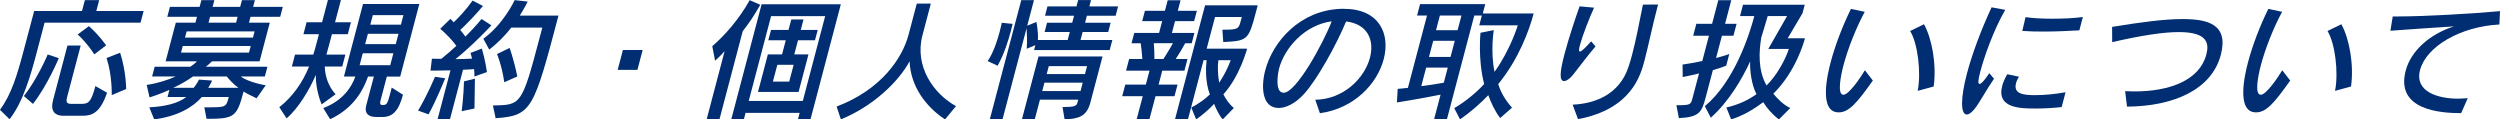
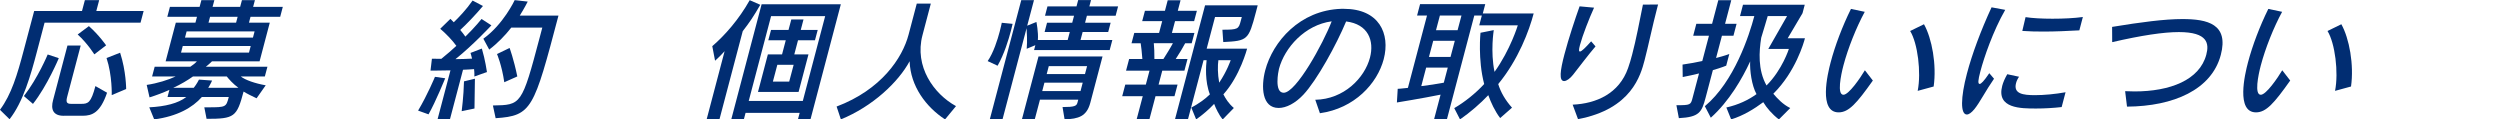
<svg xmlns="http://www.w3.org/2000/svg" id="_レイヤー_2" data-name="レイヤー 2" viewBox="0 0 583.79 27.88">
  <defs>
    <style>
      .cls-1 {
        fill: #012d72;
      }
    </style>
  </defs>
  <g id="_メイン" data-name="メイン">
    <g>
      <path class="cls-1" d="M10.41,5.29l-1.82,6.9c-1.4,5.32-3.2,11.66-6.36,15.65l-2.24-2.2c2.67-3.56,4.04-8.17,5.56-13.92L7.98,2.57h11.17L19.82.03h3.34l-.67,2.54h11.05l-.72,2.72H10.41ZM5.58,22.43c3.28-4.21,5.56-9.71,5.56-9.71l2.59.87s-2.69,6.44-6.03,10.67l-2.12-1.83ZM14.89,27.04c-2.51,0-3.07-1.52-2.5-3.65l3.36-12.75h3.09l-3.14,11.91c-.32,1.21-.2,1.7.88,1.7h2.41c1.58,0,2.26-.25,3.29-4.15l2.72,1.55c-1.61,4.7-3.49,5.38-5.72,5.38h-4.39ZM22.02,12.69s-1.54-2.51-3.88-4.64l2.62-1.95c2.41,2.13,4.02,4.49,4.02,4.49l-2.75,2.1ZM26.09,22.21s.15-4.55-1.21-8.66l3.17-1.24c1.42,4.36,1.41,8.48,1.41,8.48l-3.38,1.42Z" />
      <path class="cls-1" d="M59.93,22.96c-1.24-.59-2.25-1.08-3.05-1.58-1.57,5.94-2.15,6.37-8.64,6.37l-.53-2.69h.99c4.05,0,4.11-.09,4.7-2.32l.02-.09h-6.28c-2.17,2.48-5.77,4.52-11.13,5.23l-1.15-2.82c3.73-.19,6.74-.93,8.65-2.41h-4.39l.44-1.67c-1.27.59-3.13,1.3-4.64,1.76l-.66-2.91c2.51-.37,5.08-1.18,6.77-1.98h-5.51l.6-2.26h8.32c.71-.46,1.19-.87,1.54-1.27h-7.3l2.38-9.03h4.58l.36-1.36h-6.93l.61-2.32h6.93l.42-1.58h3.03l-.42,1.58h6.44l.42-1.58h3.03l-.42,1.58h6.93l-.61,2.32h-6.93l-.36,1.36h4.86l-2.38,9.03h-11.11s-.71.71-1.45,1.27h14.39l-.6,2.26h-5.63c1.05.84,3.37,1.64,5.83,2.07l-2.13,3.03ZM45.07,17.85c-1.11.8-2.95,1.92-4.63,2.66h4.8c.73-.9,1.22-1.92,1.22-1.92l3.07.22s-.39.9-.91,1.7h7.06c-1.27-.93-2.27-2.07-2.73-2.66h-7.86ZM58.55,10.74h-15.87l-.41,1.55h15.87l.41-1.55ZM59.45,7.33h-15.87l-.38,1.45h15.87l.38-1.45ZM55.49,3.93h-6.44l-.36,1.36h6.44l.36-1.36Z" />
-       <path class="cls-1" d="M75.12,24.38s-1.41-3.09-1.38-6.87c-1.34,3.19-4.08,7.86-6.82,10.12l-1.7-2.6c3.03-2.35,5.45-5.75,6.96-9.5h-4.02l.73-2.78h4.27c.27-.8.45-1.45.65-2.23l.67-2.54h-3.62l.73-2.78h3.62l1.37-5.2h3.03l-1.37,5.2h3.71l-.73,2.78h-3.71l-.67,2.54c-.2.77-.4,1.52-.62,2.23h4.43l-.73,2.78h-4.08c.13,4.21,2.53,6.47,2.53,6.47l-3.26,2.38ZM87.84,27.32c-1.98,0-2.76-1.02-2.34-2.63l1.8-6.81h-1.36c-.96,2.69-3.02,7.24-8.85,9.96l-1.6-2.6c4.67-1.76,6.68-5.04,7.48-7.36h-2.66L84.77.93h13.15l-4.47,16.95h-3.12l-1.49,5.66c-.24.9.2.99.42.99h.09c.96,0,1.13-.31,1.7-2.44l.43-1.64,2.62,1.67c-.99,3.74-2.39,5.2-4.81,5.2h-1.45ZM91.86,12.44h-7.15l-.73,2.78h7.15l.73-2.78ZM93.06,7.89h-7.15l-.64,2.41h7.15l.64-2.41ZM94.21,3.53h-7.15l-.59,2.23h7.15l.59-2.23Z" />
      <path class="cls-1" d="M97.63,25.83c2.23-3.74,3.94-7.89,3.94-7.89l2.39.34s-2.23,5.51-3.89,8.42l-2.43-.87ZM102.17,27.88l3.02-11.45c-2.52.06-4.66.06-4.66.06l.33-2.78s.86.03,2.19.03c1.26-1.02,2.42-2.01,3.52-3.03-.86-1.21-2.38-2.82-3.77-3.99l2.38-2.32c.27.28.54.53.78.8,1.16-1.11,2.91-2.94,4.4-5.07l2.42,1.27c-1.68,2.01-3.97,4.39-5.31,5.6.45.53.89,1.08,1.2,1.55,2.34-2.29,3.78-4.12,3.78-4.12l2.3,1.49s-4.24,4.58-8.39,7.89c.93,0,3.02-.06,3.87-.12-.11-.53-.36-1.33-.36-1.33l2.65-1.02c.79,2.63,1.19,5.48,1.19,5.48l-2.94,1.05s.05-.77-.07-1.73c-.6.06-1.8.12-2.58.15l-3.06,11.6h-2.88ZM107.81,25.96s.46-3.5.54-6.96l2.55-.62c-.04,3.77-.1,6.96-.1,6.96l-2.98.62ZM115.09,24.63c6.62-.12,6.75-.03,10.96-15.96l.59-2.23h-7.24c-1.44,1.83-3.19,3.65-5.16,5.14l-1.37-2.54C117.55,5.69,120.19.03,120.19.03l3.04.34s-.68,1.39-1.86,3.28h9.04c-5.75,21.78-6.2,23.39-14.67,23.95l-.64-2.97ZM117.76,19.21c-.58-4.02-1.7-6.59-1.7-6.59l2.94-1.42s.98,2.63,1.8,6.65l-3.05,1.36Z" />
-       <path class="cls-1" d="M144.24,16.31l1.22-4.64h4.61l-1.22,4.64h-4.61Z" />
      <path class="cls-1" d="M165.01,27.88l4.2-15.93c-1.1,1.24-2.23,2.23-2.23,2.23l-.65-3.4c2.96-2.54,6.24-6.28,8.74-10.74l2.47,1.08c-1.55,2.69-2.51,4.12-4.1,6.16l-5.44,20.61h-3ZM186.33,27.88l.4-1.52h-12.63l-.4,1.52h-2.94l7.09-26.89h18.5l-7.09,26.89h-2.94ZM192.69,3.77h-12.63l-5.22,19.8h12.63l5.22-19.8ZM177,21.47l2.31-8.76h3.31l.87-3.31h-4.08l.64-2.41h4.08l.65-2.44h2.85l-.64,2.44h3.96l-.64,2.41h-3.96l-.87,3.31h3.31l-2.31,8.76h-9.47ZM185.33,15.13h-3.81l-1.04,3.93h3.81l1.04-3.93Z" />
      <path class="cls-1" d="M220.68,27.88c-4.41-2.88-8.08-7.73-8.27-13.58-2.61,4.86-8.63,10.55-16.05,13.58l-1-3c10.41-3.93,15.36-11.29,16.81-16.8l1.91-7.24h3.28l-1.95,7.39c-1.93,7.3,2.64,13.71,7.83,16.55l-2.55,3.09Z" />
      <path class="cls-1" d="M230.64,14.26c1.36-1.98,2.3-4.95,2.82-6.93.31-1.18.47-2.01.47-2.01l2.53.25s-.14.65-.4,1.64c-.52,1.98-1.56,5.44-3.11,8.14l-2.31-1.08ZM241.47,11.7l.3-1.15-2.02.84c.17-1.83.03-3.87-.03-4.8l-5.62,21.29h-2.97L238.48.03h2.97l-1.58,5.97,2.15-.87s.49,2.38.34,4.21h6.96l.49-1.86h-5.88l.57-2.17h5.88l.43-1.64h-6.78l.57-2.17h6.78l.39-1.48h3l-.39,1.48h6.71l-.57,2.17h-6.71l-.43,1.64h5.97l-.57,2.17h-5.97l-.49,1.86h7.43l-.62,2.35h-17.67ZM248.11,25c2.82,0,3.28-.25,3.49-1.02l.19-.71h-8.94l-1.22,4.61h-3l3.88-14.7h14.95l-2.85,10.8c-.85,3.22-2.76,3.77-6.01,3.9l-.48-2.88ZM252.83,19.31h-8.94l-.51,1.95h8.94l.51-1.95ZM253.85,15.44h-8.94l-.49,1.86h8.94l.49-1.86Z" />
      <path class="cls-1" d="M265.42,27.88l1.43-5.41h-4.8l.72-2.72h4.8l.86-3.25h-5.48l.72-2.72h3.09c-.09-1.42-.28-2.94-.39-3.68h-2.14l.64-2.41h5.79l.73-2.75h-4.67l.64-2.41h4.67l.65-2.47h3l-.65,2.47h4.46l-.64,2.41h-4.46l-.73,2.75h5.26l-.64,2.41h-1.52c-.39.77-1.32,2.32-2.21,3.68h2.75l-.72,2.72h-5.17l-.86,3.25h4.43l-.72,2.72h-4.43l-1.43,5.41h-3ZM271.68,13.77c.62-.96,1.7-2.69,2.21-3.68h-4.46c.09.96.16,2.23.14,3.68h2.1ZM285.5,27.88c-.82-.99-1.6-2.6-1.98-3.62-1.12,1.21-2.65,2.54-4.2,3.62l-1.13-2.75c1.69-.9,3.21-1.98,4.34-3.09-1.2-3.06-.91-6.74-.77-7.98h-.71l-3.65,13.83h-3.03l7.03-26.64h12.29l-.42,1.61c-1.71,6.47-1.92,6.68-7.62,6.96l-.2-2.88c3.65,0,3.79-.15,4.29-2.07l.24-.9h-6.25l-1.95,7.39h9.44s-1.66,6.4-5.54,10.67c.53,1.02,1.18,2.1,2.44,3.19l-2.59,2.66ZM284.51,14.05c-.17,1.24-.19,3.19.19,5.26,1.82-2.69,2.69-5.26,2.69-5.26h-2.88Z" />
      <path class="cls-1" d="M307.13,23.3c6.69-.12,11.52-5.07,12.78-9.84,1.05-3.99-.44-7.83-5.57-8.45-2.26,5.41-6.8,13.71-9.99,17.11-1.89,2.01-4,3.09-5.77,3.09-3.93,0-4.13-4.98-3.13-8.79,1.76-6.68,8.07-14.05,17.77-14.36h.59c8.23,0,10.88,5.79,9.31,11.76-1.5,5.69-6.84,11.51-14.9,12.62l-1.09-3.16ZM298.66,16.09c-.14.53-1.16,5.57,1.1,5.57,2.91,0,9.23-11.51,11.21-16.68-6.25.83-10.99,6.13-12.31,11.11Z" />
      <path class="cls-1" d="M350.31,27.57c-1.28-1.7-2.14-3.62-2.77-5.35-1.77,1.89-4.3,4.08-6.6,5.66l-1.35-2.63c2.45-1.42,5.04-3.5,6.99-5.63-1.51-5.75-.86-11.97-.86-11.97l3.1-.62s-.82,4.98.18,9.75c3.71-5.17,5.43-10.86,5.43-10.86h-9l.6-2.29h-1.76l-6.4,24.26h-3l1.53-5.79c-4.28.87-10.2,1.83-10.2,1.83l.19-3.19s.87-.03,2.38-.22l4.46-16.89h-2.32l.7-2.66h15.22l-.57,2.17h11.88c-1.04,3.96-3.54,10.74-8.28,16.49.6,1.95,1.67,3.77,3.22,5.51l-2.78,2.44ZM338.07,15.78h-5.04l-1.14,4.33c1.66-.19,3.63-.5,5.26-.8l.93-3.53ZM339.72,9.53h-5.04l-1,3.77h5.04l1-3.77ZM341.28,3.62h-5.04l-.91,3.43h5.04l.91-3.43Z" />
      <path class="cls-1" d="M372.58,10.83c-1.79,2.1-3.61,4.55-5.24,6.62-.69.87-1.51,1.48-2.09,1.48-1.24,0-.94-2.41.08-6.28.96-3.65,2.47-8.2,3.53-11.17l3.38.31c-1.16,2.54-2.71,6.53-3.28,8.69l-.05.19c-.25.96-.24,1.36.04,1.36.37,0,1.25-.87,2.61-2.38l1.02,1.18ZM367.25,24.44c5.51-.25,10.83-2.57,12.93-8.54.35-.99.66-2.04.96-3.19.91-3.43,1.67-7.49,2.51-11.63l3.54-.03-.15.56c-1.2,4.55-2.12,9.1-3,12.44-.92,3.5-3.04,11.42-15.55,13.77l-1.25-3.37Z" />
      <path class="cls-1" d="M391.48,24.57c3.28,0,3.34-.09,3.75-1.67l1.52-5.75c-1.16.28-2.34.56-3.81.84l-.04-2.91c1.77-.25,3.23-.53,4.61-.83l1.56-5.91h-3.68l.73-2.78h3.68l1.45-5.51h3.03l-1.45,5.51h2.69l-.73,2.78h-2.69l-1.37,5.2c2.09-.53,3.09-.93,3.09-.93l-.72,2.72s-.98.43-3.12,1.05l-1.7,6.44c-.9,3.4-1.47,4.52-6.24,4.77l-.57-3ZM415.39,27.88c-1.57-1.21-2.85-2.69-3.64-4.02-2.08,1.55-4.67,3.16-7.5,4.02l-1.12-2.78c2.79-.62,5.17-1.76,7.04-3.12-1.13-2.04-1.59-5.57-1.48-7.64-1.82,3.96-4.9,9.31-9.19,13.15l-1.39-2.69c6.86-5.72,10.37-16.55,11.55-21.04h-3.34l.7-2.66h14.42l-.52,1.98-3.46,5.85h4.02l-.02.09c-.24.93-2.16,7.73-7.36,12.87.97,1.14,2.25,2.51,3.95,3.34l-2.65,2.66ZM412.93,11.42l4.38-7.67h-4.52c-.29,1.08-1,3.31-1.52,5.07-.5,3.19-.82,7.46,1.24,11.14,3.69-3.68,5.22-8.54,5.22-8.54h-4.8Z" />
      <path class="cls-1" d="M437.34,18.81c-3.75,5.29-5.61,7.43-7.99,7.43-4.7,0-2.6-8.91-1.88-11.63,1.05-3.99,2.77-8.51,4.76-12.53l3.22.68c-1.98,3.65-3.92,8.51-4.98,12.53-.61,2.32-1.53,6.84,0,6.84,1.24,0,3.89-3.84,5.01-5.72l1.87,2.41ZM447.81,21.22c.86-4.3,0-11.14-1.76-13.98l3.23-1.58c1.87,3.34,2.98,9.47,2.26,14.54l-3.74,1.02Z" />
      <path class="cls-1" d="M465.64,18.38c-1.94,2.78-3.33,5.57-4.6,7.12-.68.83-1.29,1.24-1.75,1.24-1.52,0-1.47-3.93.02-9.56,1.19-4.52,3.23-10.02,5.75-15.47l3.19.59c-2.87,5.01-4.95,11.14-5.8,14.36-.56,2.1-.62,2.94-.16,2.94.31,0,.97-.62,2.24-2.51l1.11,1.3ZM481.44,25c-1.91.22-4.02.34-5.97.34-3.59,0-9.31,0-7.92-5.29.22-.83.61-1.73,1.18-2.72l2.75.59c-.36.53-.58,1.02-.7,1.48-.66,2.51,1.64,2.82,4.42,2.82,2.13,0,4.77-.25,7.14-.68l-.91,3.46ZM485.54,7.09c-2.76.15-5.61.28-8.3.28-1.73,0-3.43-.03-5-.15l.76-3.22c1.57.25,3.89.37,6.28.37,2.51,0,5.08-.12,7.1-.4l-.82,3.12Z" />
      <path class="cls-1" d="M496.25,21.29c.73.03,1.47.06,2.21.06,8.23,0,15.18-2.63,16.75-8.6.67-2.54.4-5.26-6.41-5.26-3.59,0-8.71.77-15.57,2.35l-.02-3.56c6.76-1.11,12.27-1.83,16.42-1.83,5.88,0,10.86,1.18,8.96,8.38-2.14,8.11-11.03,12-21.9,12.07l-.44-3.62Z" />
      <path class="cls-1" d="M534.8,18.81c-3.75,5.29-5.61,7.43-7.99,7.43-4.7,0-2.6-8.91-1.88-11.63,1.05-3.99,2.77-8.51,4.76-12.53l3.22.68c-1.98,3.65-3.92,8.51-4.98,12.53-.61,2.32-1.53,6.84,0,6.84,1.24,0,3.89-3.84,5.01-5.72l1.87,2.41ZM545.27,21.22c.86-4.3,0-11.14-1.76-13.98l3.23-1.58c1.87,3.34,2.98,9.47,2.26,14.54l-3.74,1.02Z" />
-       <path class="cls-1" d="M574.72,26.42c-4.86,0-15.38-.71-12.95-9.93,1.18-4.49,5.46-8.48,11.27-10.33-4.88.31-11.15.74-14.84,1.02l.54-3.34h1.36c5.69,0,17.15-.62,23.69-1.24l-.14,3.12c-9,.46-17.06,5.07-18.53,10.64-1.35,5.11,4.33,6.68,8.82,6.68.74,0,1.53-.06,2.32-.12l-1.54,3.5Z" />
    </g>
  </g>
</svg>